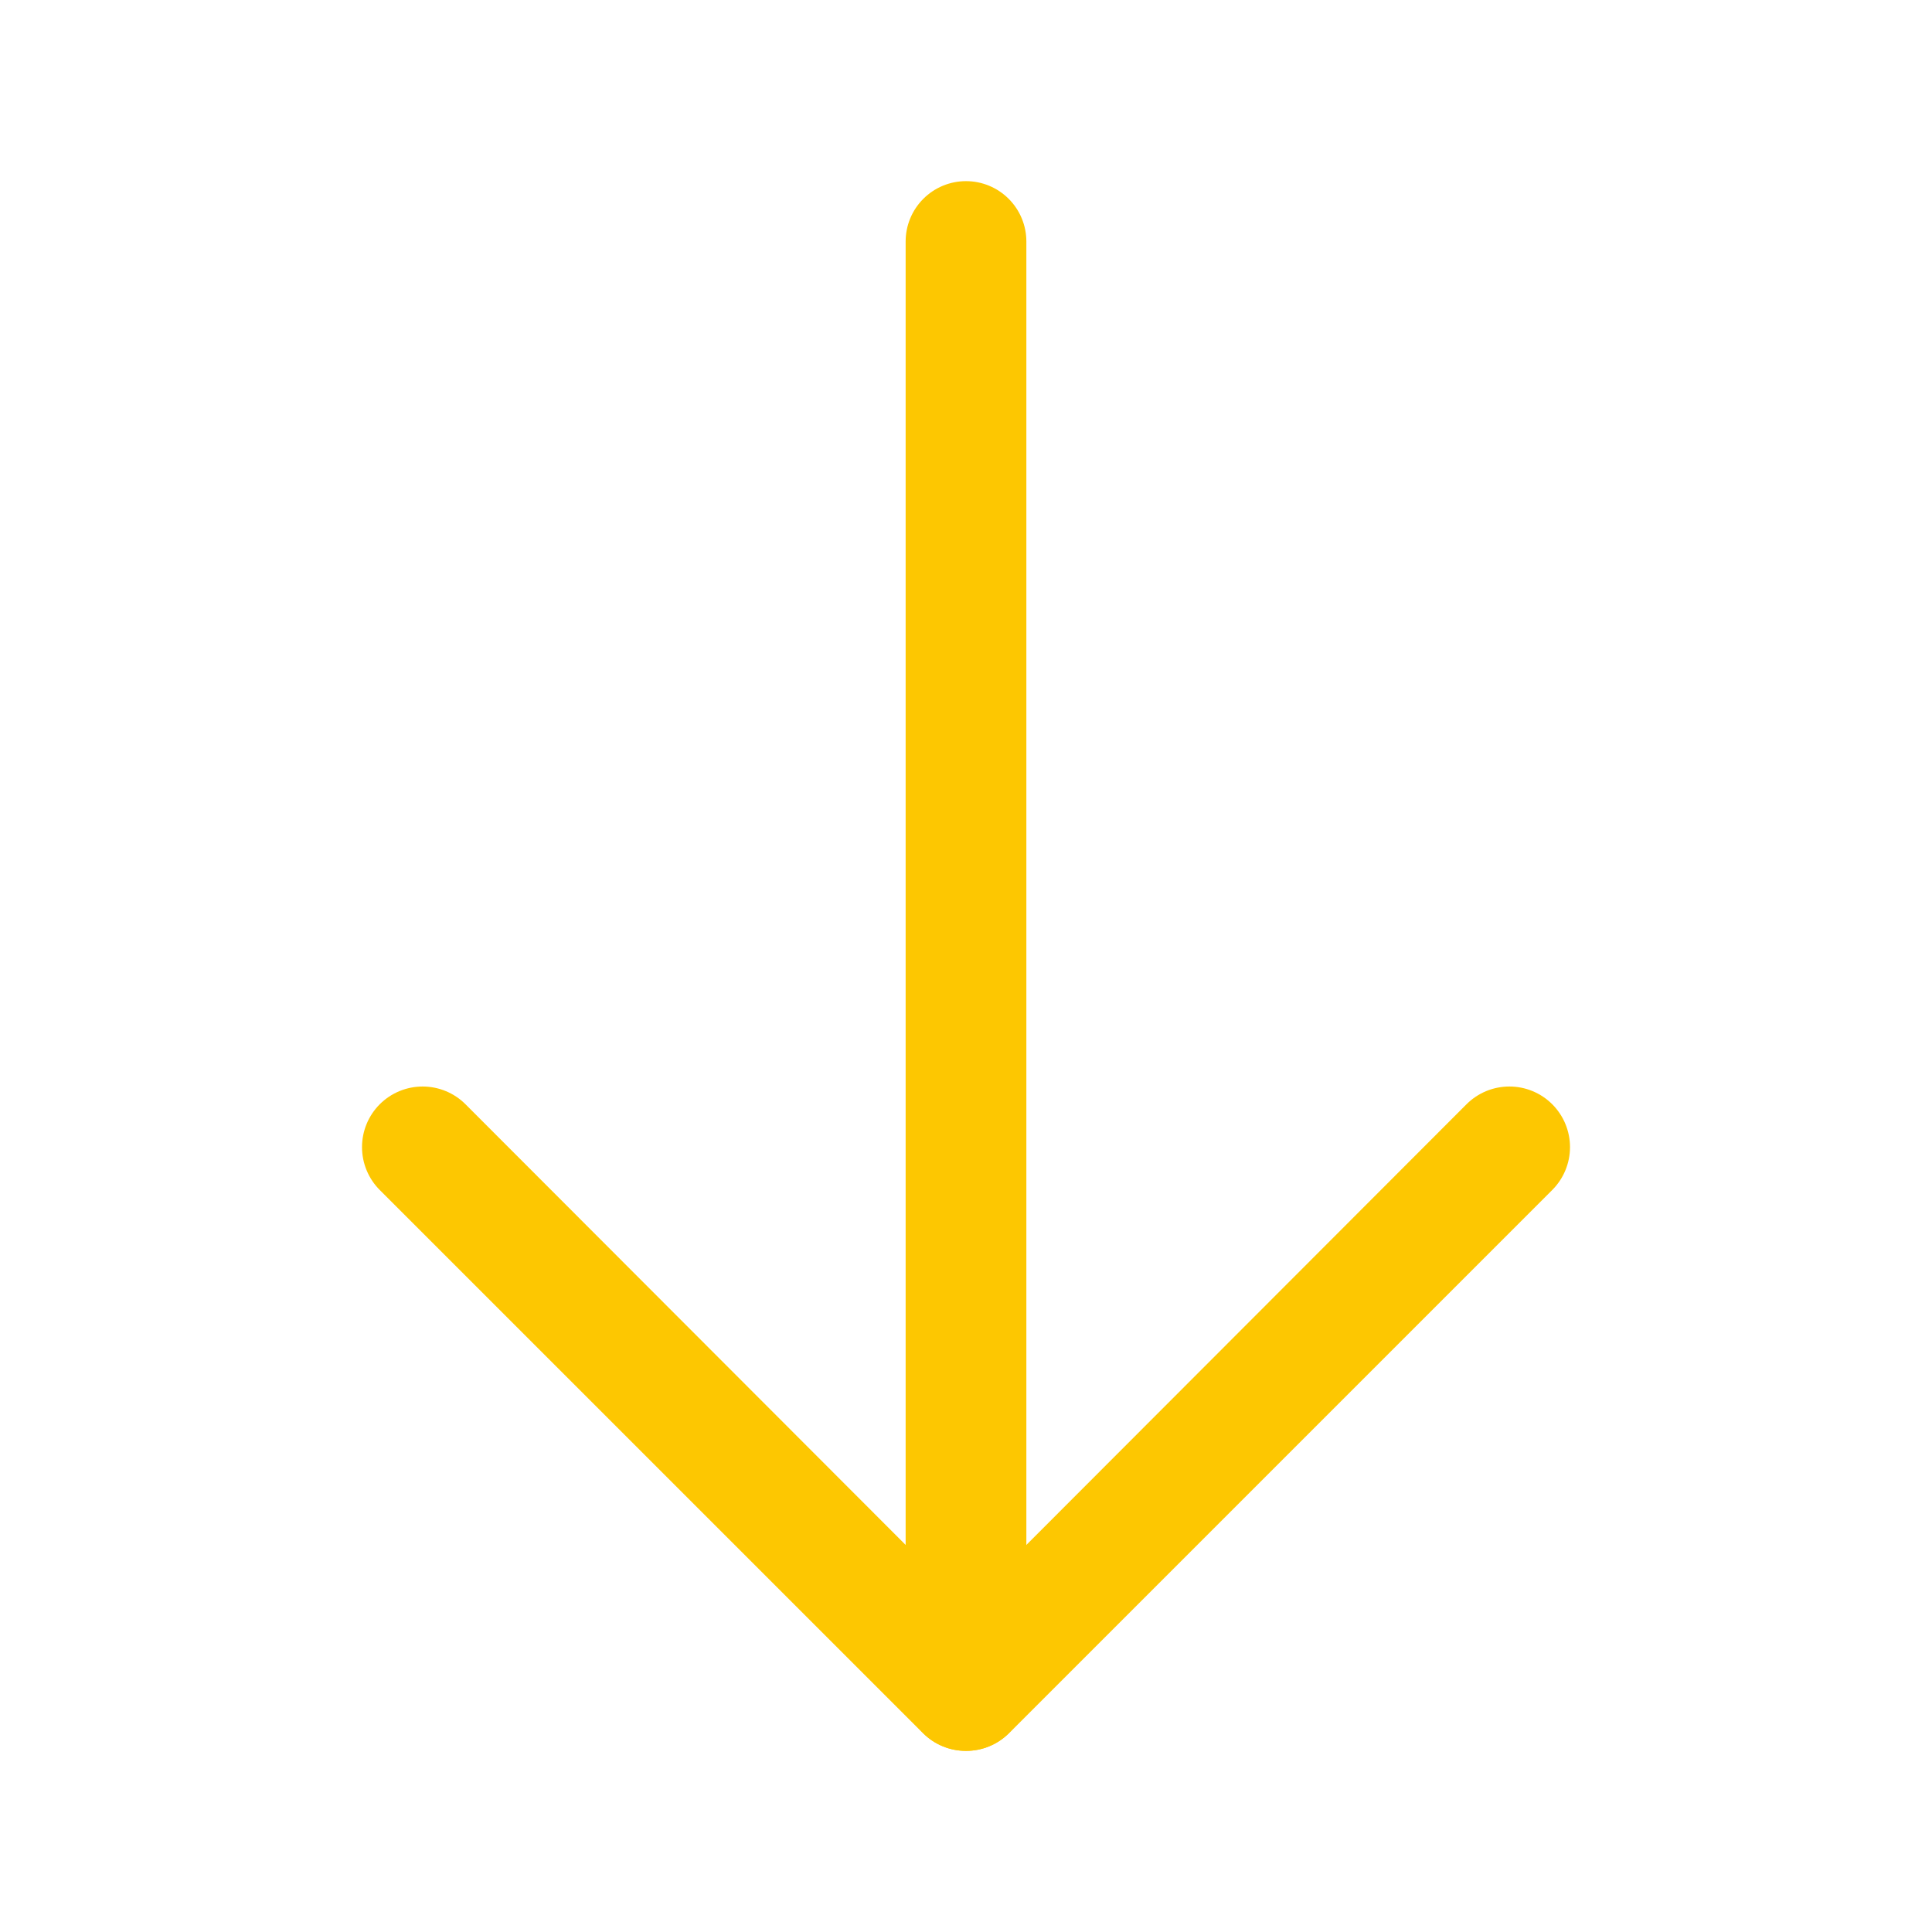
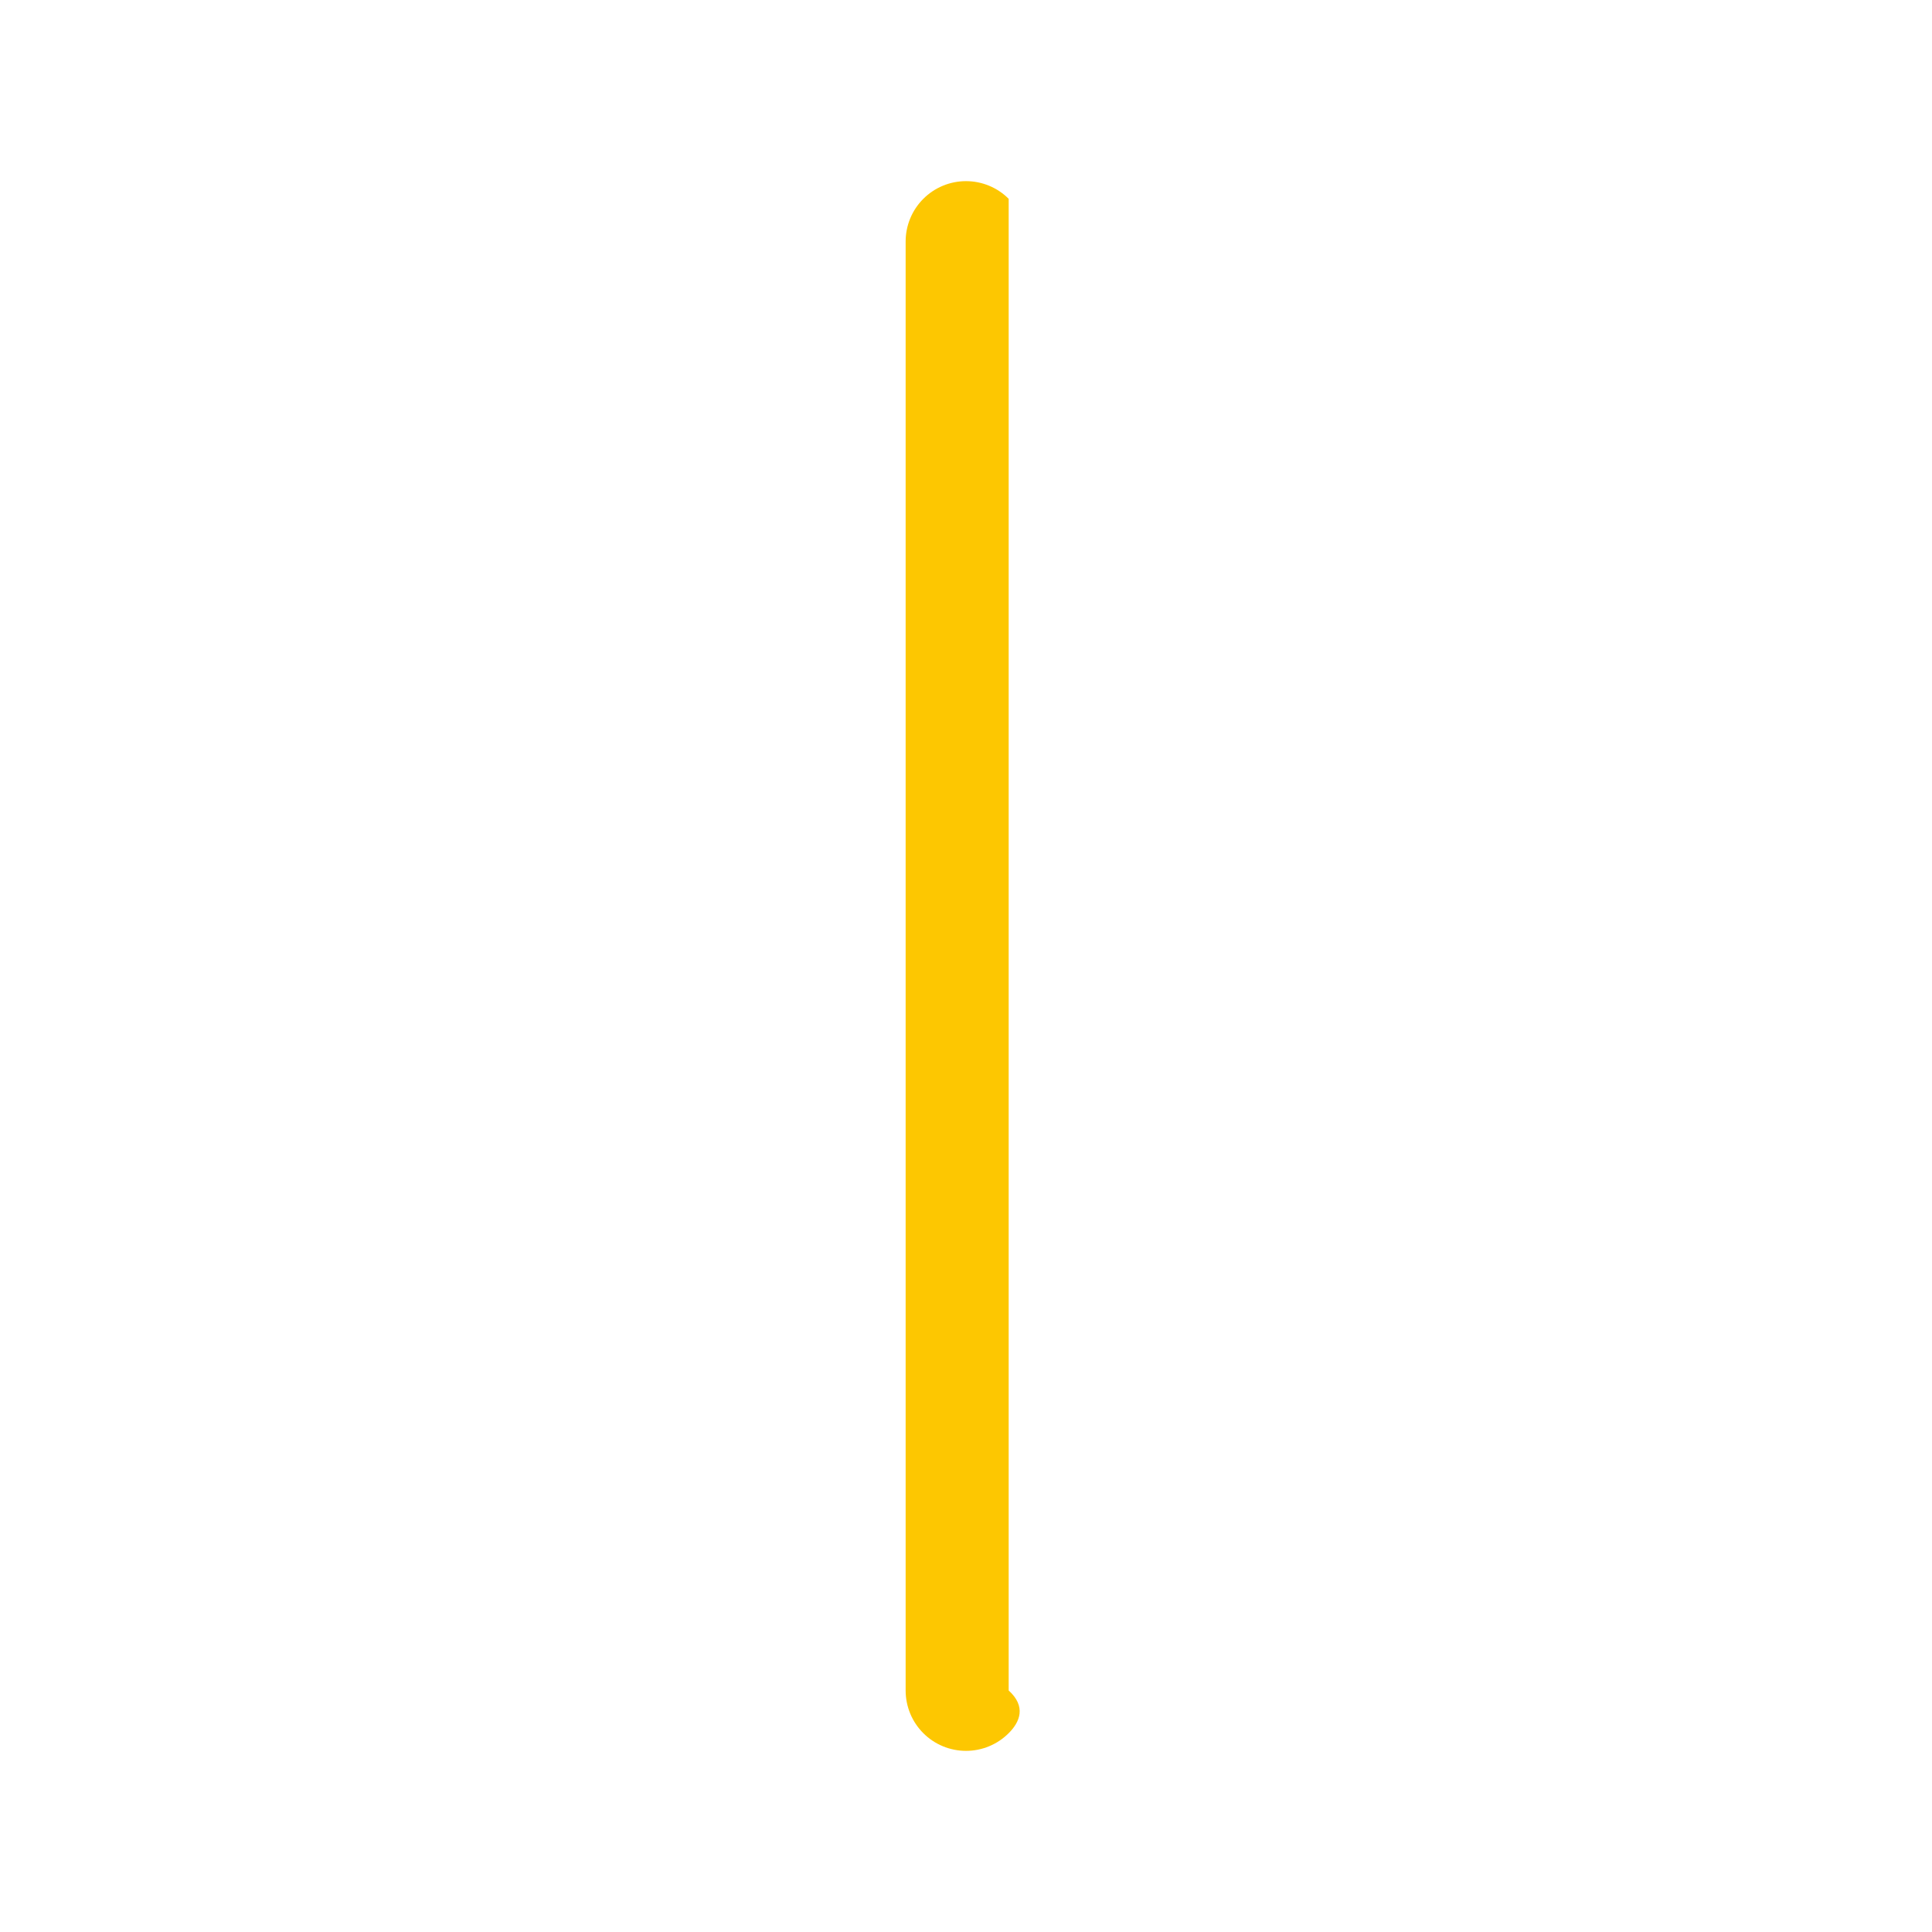
<svg xmlns="http://www.w3.org/2000/svg" width="66" height="66" viewBox="0 0 66 66" fill="none">
  <g clip-path="url(#clip0_156_5759)">
-     <path d="M33 59.812C32.729 59.814 32.46 59.762 32.208 59.659C31.957 59.557 31.729 59.406 31.536 59.214L12.973 40.652C12.585 40.264 12.367 39.737 12.367 39.188C12.367 38.638 12.585 38.111 12.973 37.723C13.362 37.335 13.888 37.117 14.438 37.117C14.987 37.117 15.514 37.335 15.902 37.723L33 54.842L50.098 37.723C50.291 37.531 50.519 37.378 50.77 37.274C51.021 37.17 51.291 37.117 51.563 37.117C51.835 37.117 52.104 37.17 52.355 37.274C52.606 37.378 52.835 37.531 53.027 37.723C53.219 37.915 53.372 38.144 53.476 38.395C53.58 38.646 53.634 38.916 53.634 39.188C53.634 39.459 53.58 39.729 53.476 39.98C53.372 40.231 53.219 40.46 53.027 40.652L34.465 59.214C34.272 59.406 34.043 59.557 33.792 59.659C33.541 59.762 33.272 59.814 33 59.812Z" fill="#FDC701" />
-     <path d="M33 59.812C32.453 59.812 31.928 59.595 31.542 59.208C31.155 58.822 30.938 58.297 30.938 57.75V8.25C30.938 7.703 31.155 7.178 31.542 6.792C31.928 6.405 32.453 6.188 33 6.188C33.547 6.188 34.072 6.405 34.458 6.792C34.845 7.178 35.062 7.703 35.062 8.25V57.75C35.062 58.297 34.845 58.822 34.458 59.208C34.072 59.595 33.547 59.812 33 59.812Z" fill="#FDC701" />
+     <path d="M33 59.812C32.453 59.812 31.928 59.595 31.542 59.208C31.155 58.822 30.938 58.297 30.938 57.75V8.25C30.938 7.703 31.155 7.178 31.542 6.792C31.928 6.405 32.453 6.188 33 6.188C33.547 6.188 34.072 6.405 34.458 6.792V57.75C35.062 58.297 34.845 58.822 34.458 59.208C34.072 59.595 33.547 59.812 33 59.812Z" fill="#FDC701" />
  </g>
  <defs>
    <clipPath id="clip0_156_5759">
      <rect width="66" height="66" fill="white" />
    </clipPath>
  </defs>
</svg>